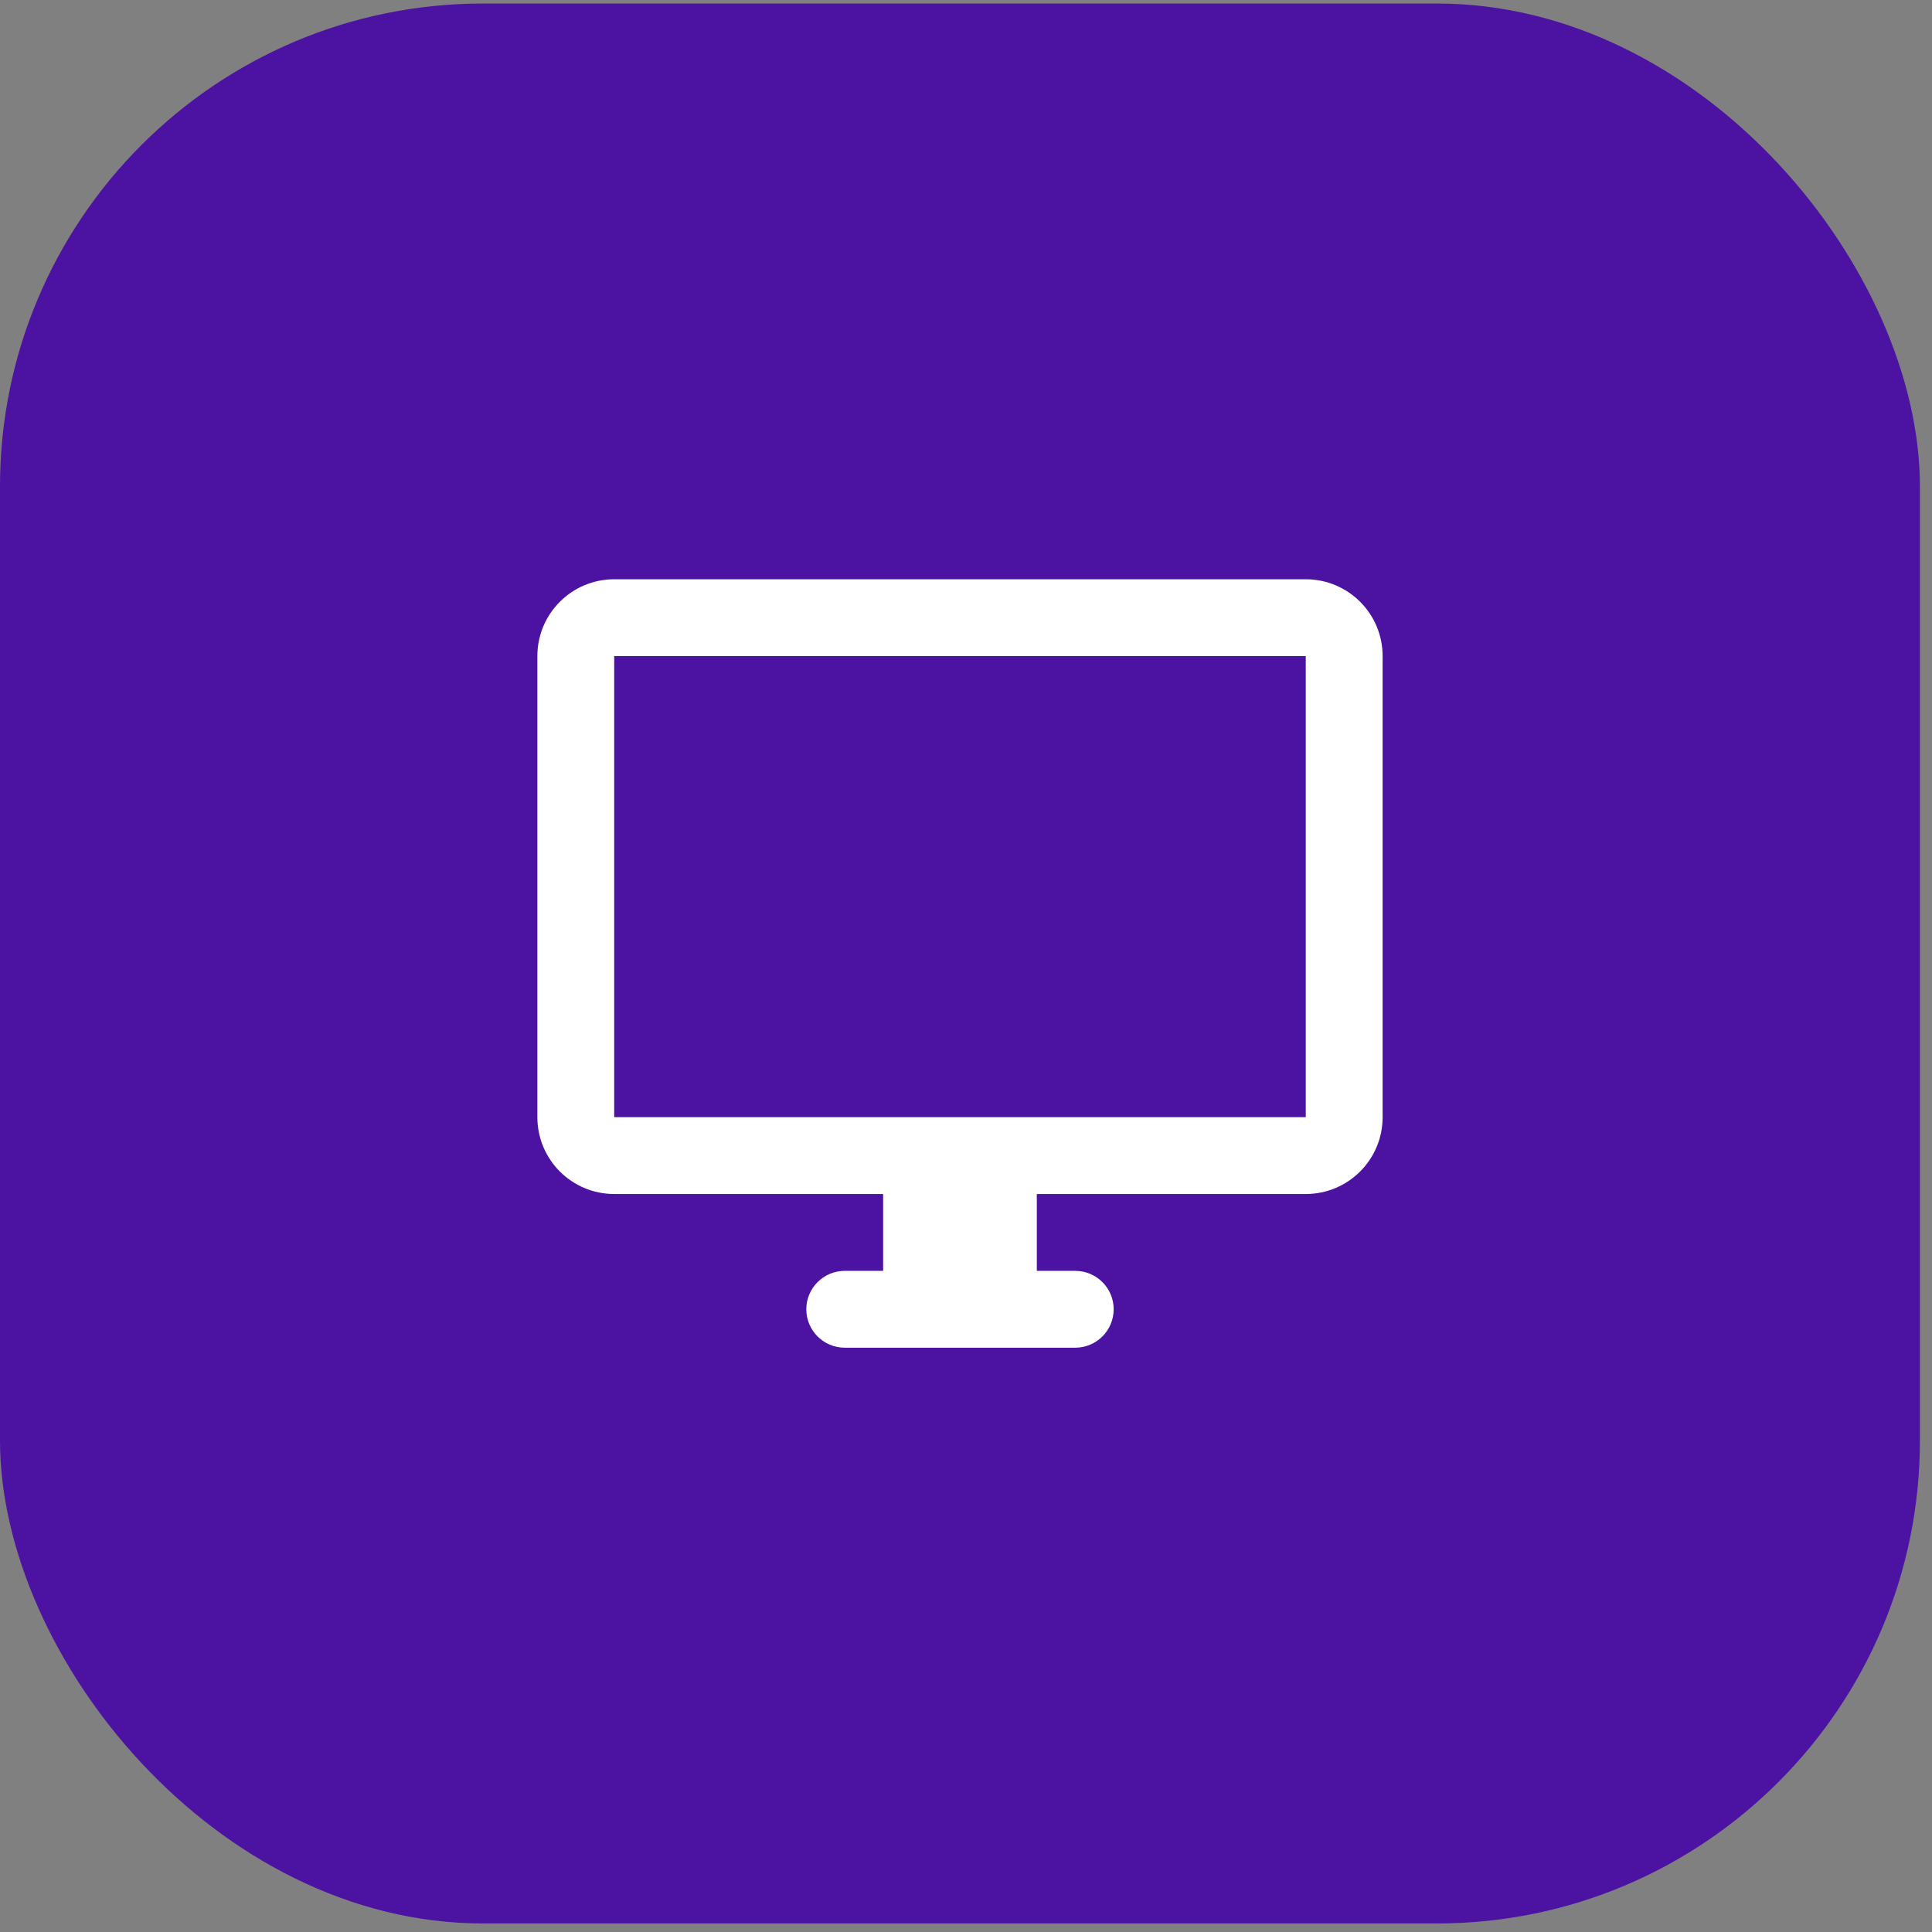
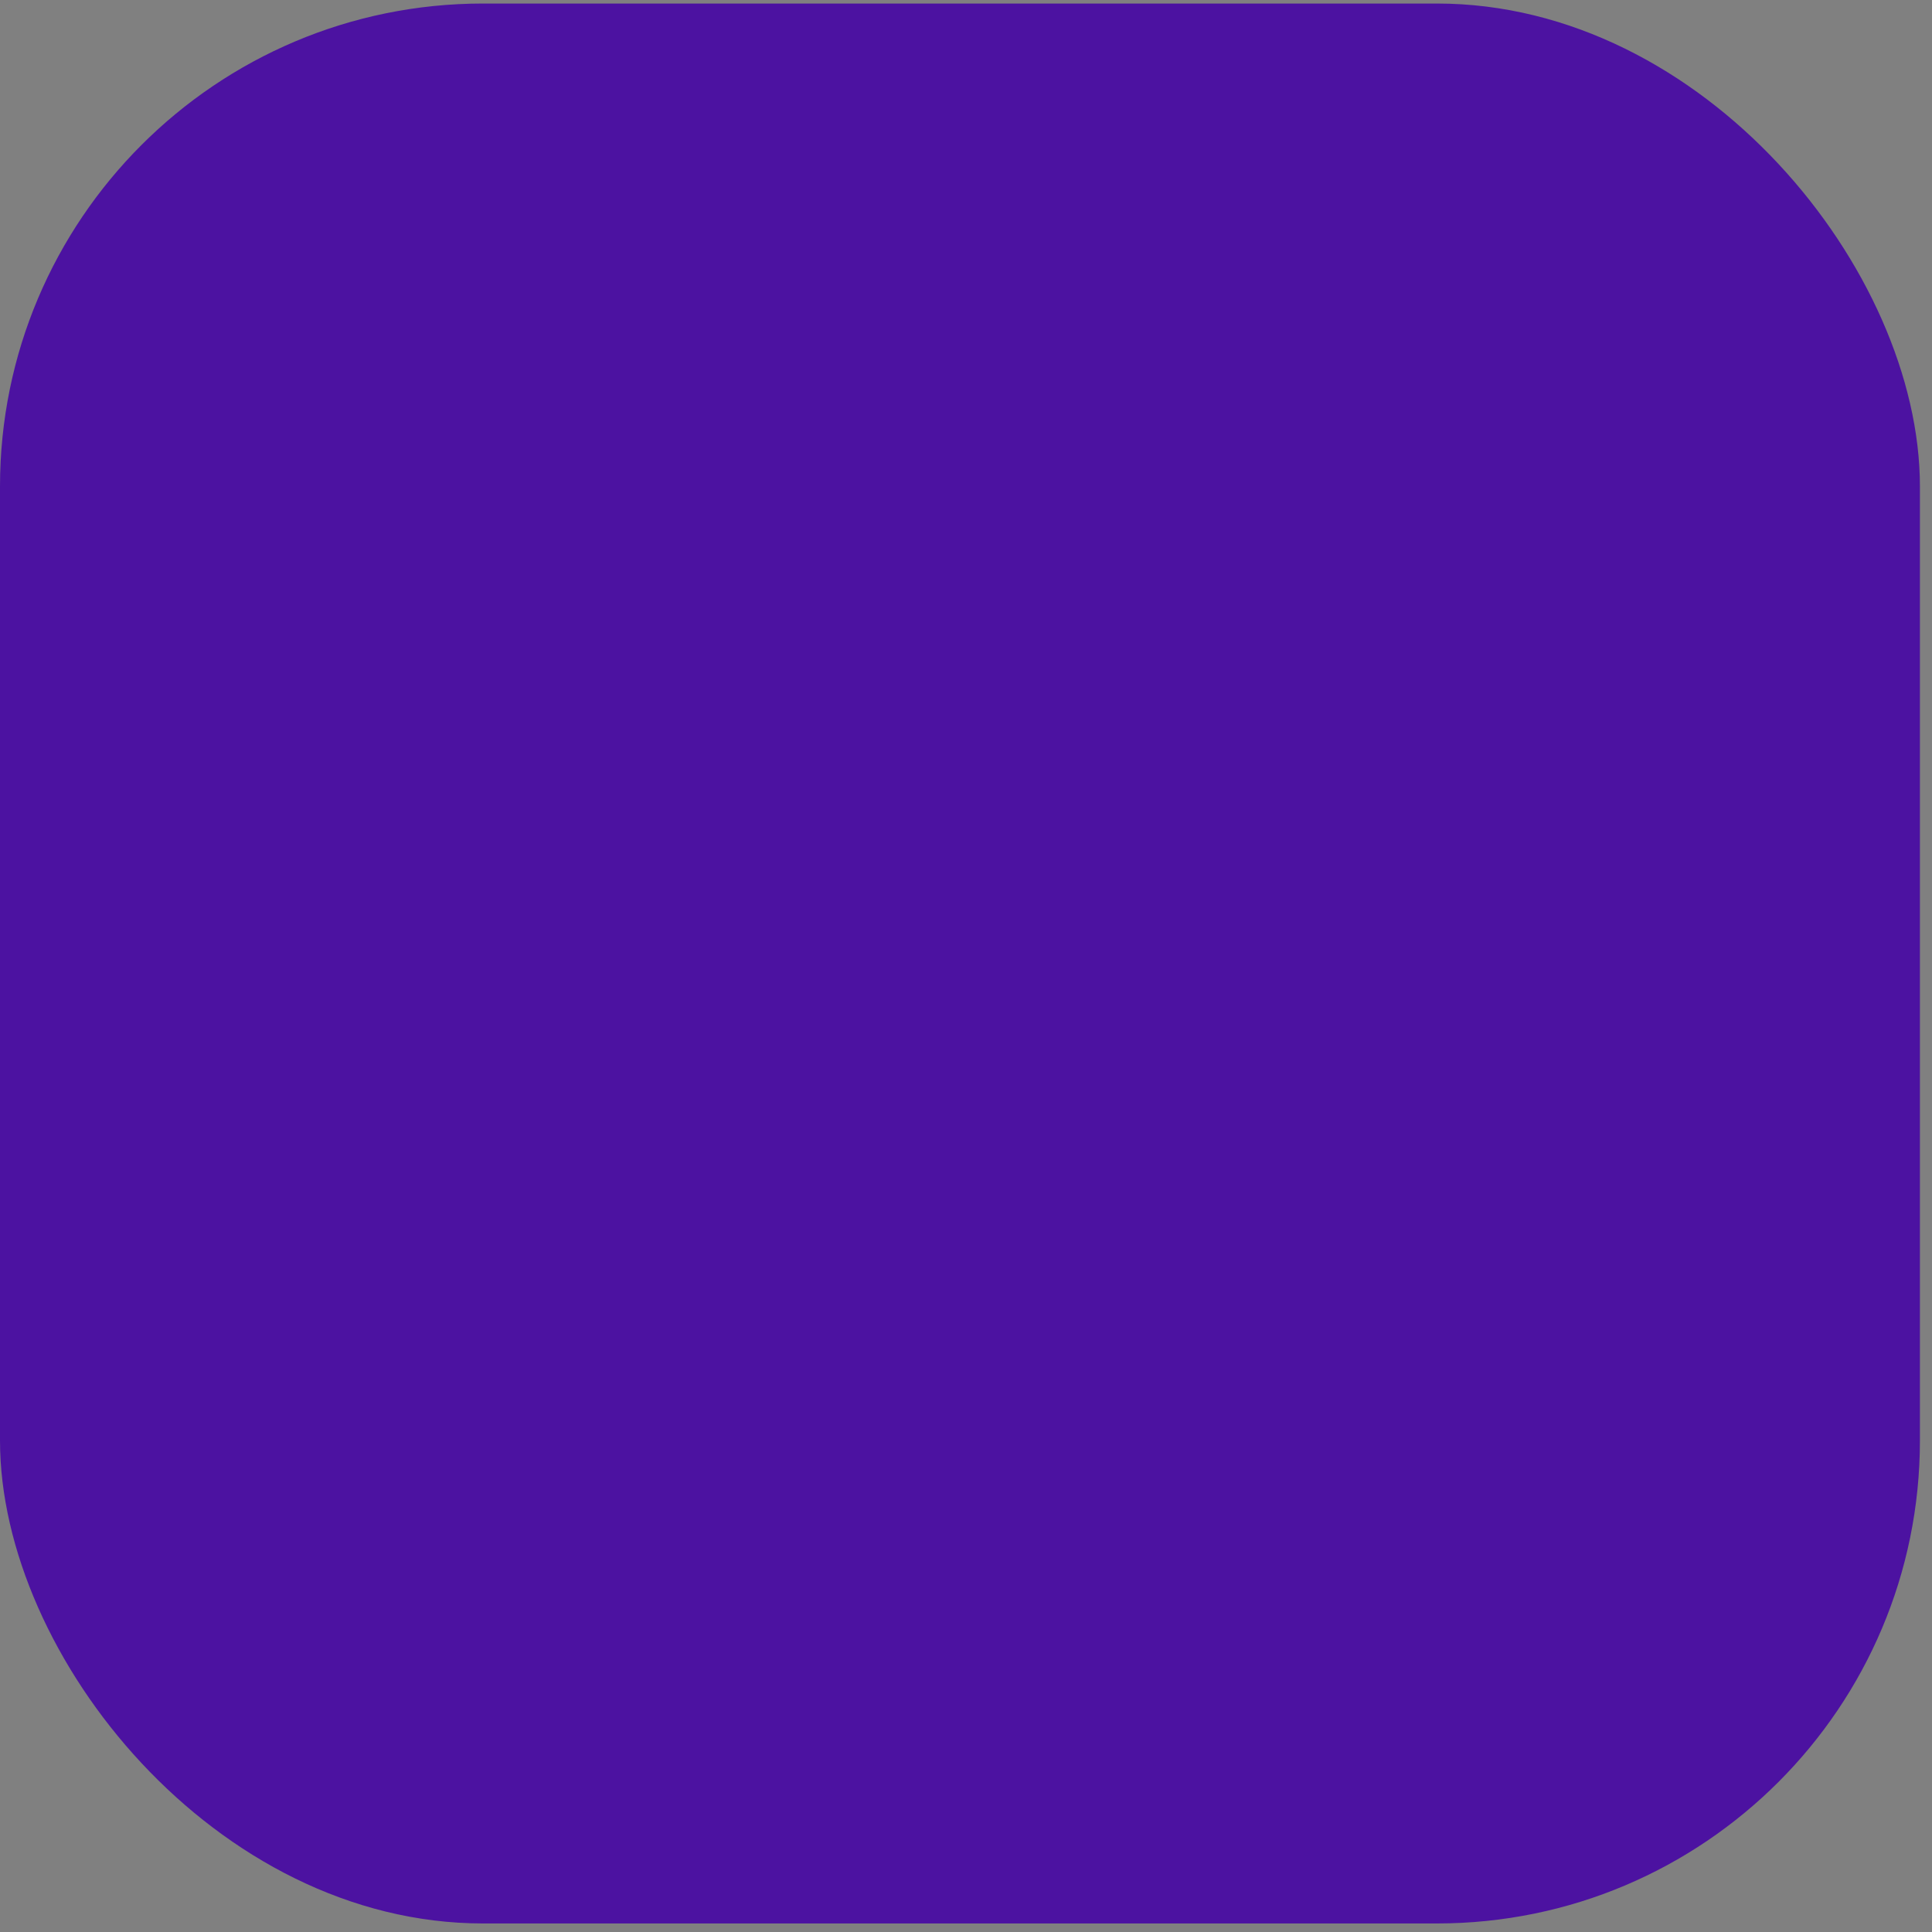
<svg xmlns="http://www.w3.org/2000/svg" width="64" height="64" viewBox="0 0 64 64" fill="none">
  <rect x="0" y="0" width="64" height="64" fill="#808080" stroke="none" />
  <rect y="0.117" width="63.6" height="63.6" rx="16" fill="#4C12A1" />
-   <path d="M20.346 19.189C18.94 19.189 17.801 20.328 17.801 21.735V37.008C17.801 38.414 18.94 39.553 20.346 39.553H29.255V42.099H27.983C27.28 42.099 26.71 42.669 26.71 43.371C26.71 44.074 27.28 44.644 27.983 44.644H35.619C36.322 44.644 36.892 44.074 36.892 43.371C36.892 42.669 36.322 42.099 35.619 42.099H34.346V39.553H43.255C44.662 39.553 45.801 38.414 45.801 37.008V21.735C45.801 20.328 44.662 19.189 43.255 19.189H20.346ZM20.346 21.735H43.255V37.008H20.346V21.735Z" fill="white" />
</svg>